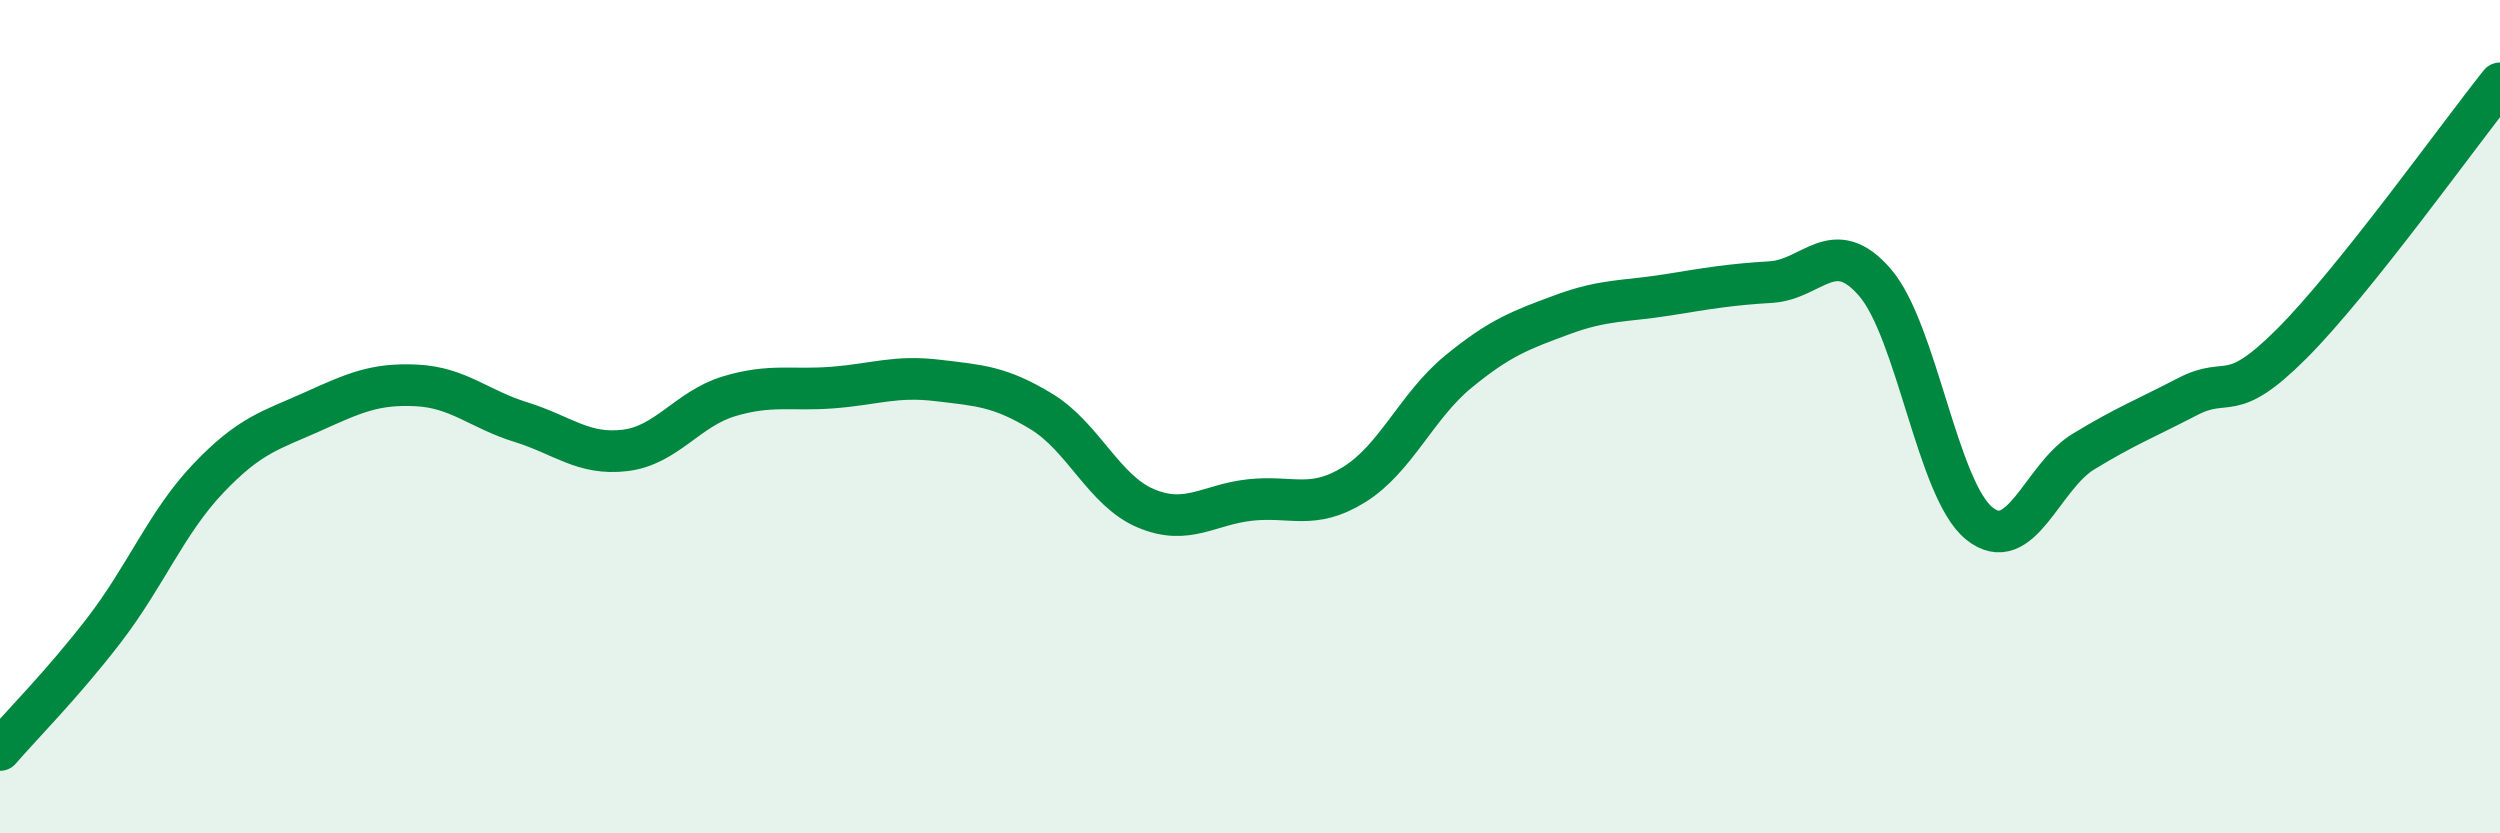
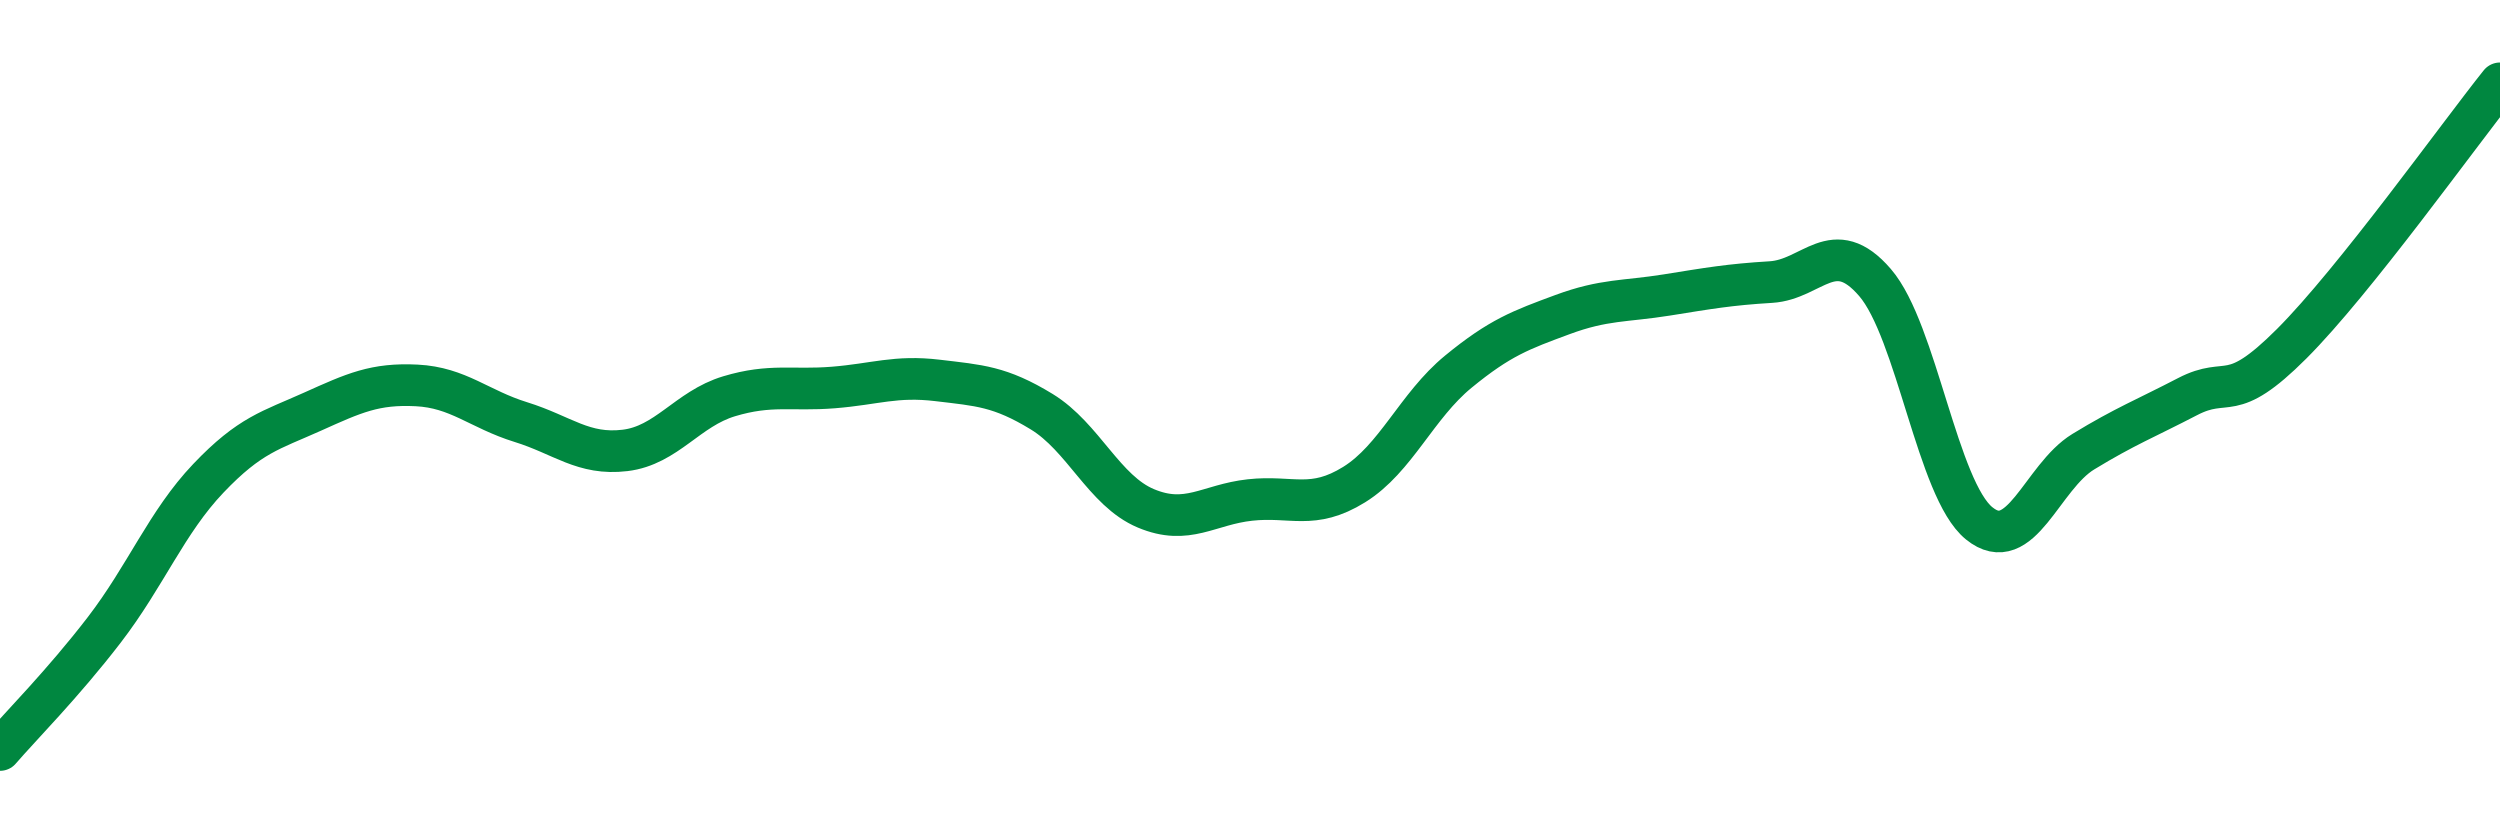
<svg xmlns="http://www.w3.org/2000/svg" width="60" height="20" viewBox="0 0 60 20">
-   <path d="M 0,18 C 0.5,17.42 1.5,16.42 2.5,15.12 C 3.5,13.82 4,12.53 5,11.48 C 6,10.43 6.5,10.33 7.5,9.88 C 8.5,9.43 9,9.2 10,9.25 C 11,9.3 11.5,9.82 12.5,10.13 C 13.5,10.44 14,10.93 15,10.81 C 16,10.69 16.5,9.81 17.5,9.51 C 18.5,9.21 19,9.38 20,9.3 C 21,9.22 21.5,9.01 22.5,9.13 C 23.5,9.25 24,9.27 25,9.88 C 26,10.49 26.5,11.78 27.5,12.2 C 28.5,12.62 29,12.11 30,12 C 31,11.89 31.5,12.25 32.5,11.63 C 33.5,11.01 34,9.74 35,8.92 C 36,8.1 36.5,7.92 37.5,7.55 C 38.5,7.18 39,7.24 40,7.08 C 41,6.92 41.5,6.83 42.5,6.77 C 43.5,6.71 44,5.62 45,6.78 C 46,7.94 46.5,11.75 47.5,12.56 C 48.5,13.37 49,11.45 50,10.84 C 51,10.23 51.5,10.04 52.5,9.52 C 53.5,9 53.5,9.75 55,8.25 C 56.5,6.75 59,3.25 60,2L60 20L0 20Z" fill="#008740" opacity="0.1" stroke-linecap="round" stroke-linejoin="round" />
  <path d="M 0,18 C 0.5,17.42 1.5,16.42 2.5,15.12 C 3.5,13.82 4,12.53 5,11.48 C 6,10.43 6.5,10.33 7.5,9.88 C 8.5,9.43 9,9.2 10,9.25 C 11,9.3 11.5,9.82 12.5,10.13 C 13.5,10.44 14,10.93 15,10.81 C 16,10.69 16.5,9.81 17.5,9.51 C 18.5,9.21 19,9.38 20,9.3 C 21,9.22 21.5,9.01 22.5,9.13 C 23.5,9.25 24,9.27 25,9.88 C 26,10.49 26.5,11.78 27.5,12.2 C 28.5,12.62 29,12.11 30,12 C 31,11.89 31.5,12.25 32.5,11.63 C 33.5,11.01 34,9.74 35,8.92 C 36,8.1 36.5,7.92 37.5,7.55 C 38.5,7.18 39,7.24 40,7.08 C 41,6.92 41.5,6.83 42.5,6.77 C 43.5,6.71 44,5.62 45,6.78 C 46,7.94 46.5,11.75 47.5,12.56 C 48.5,13.37 49,11.45 50,10.84 C 51,10.23 51.5,10.04 52.5,9.52 C 53.5,9 53.5,9.75 55,8.25 C 56.5,6.75 59,3.25 60,2" stroke="#008740" stroke-width="1" fill="none" stroke-linecap="round" stroke-linejoin="round" />
</svg>